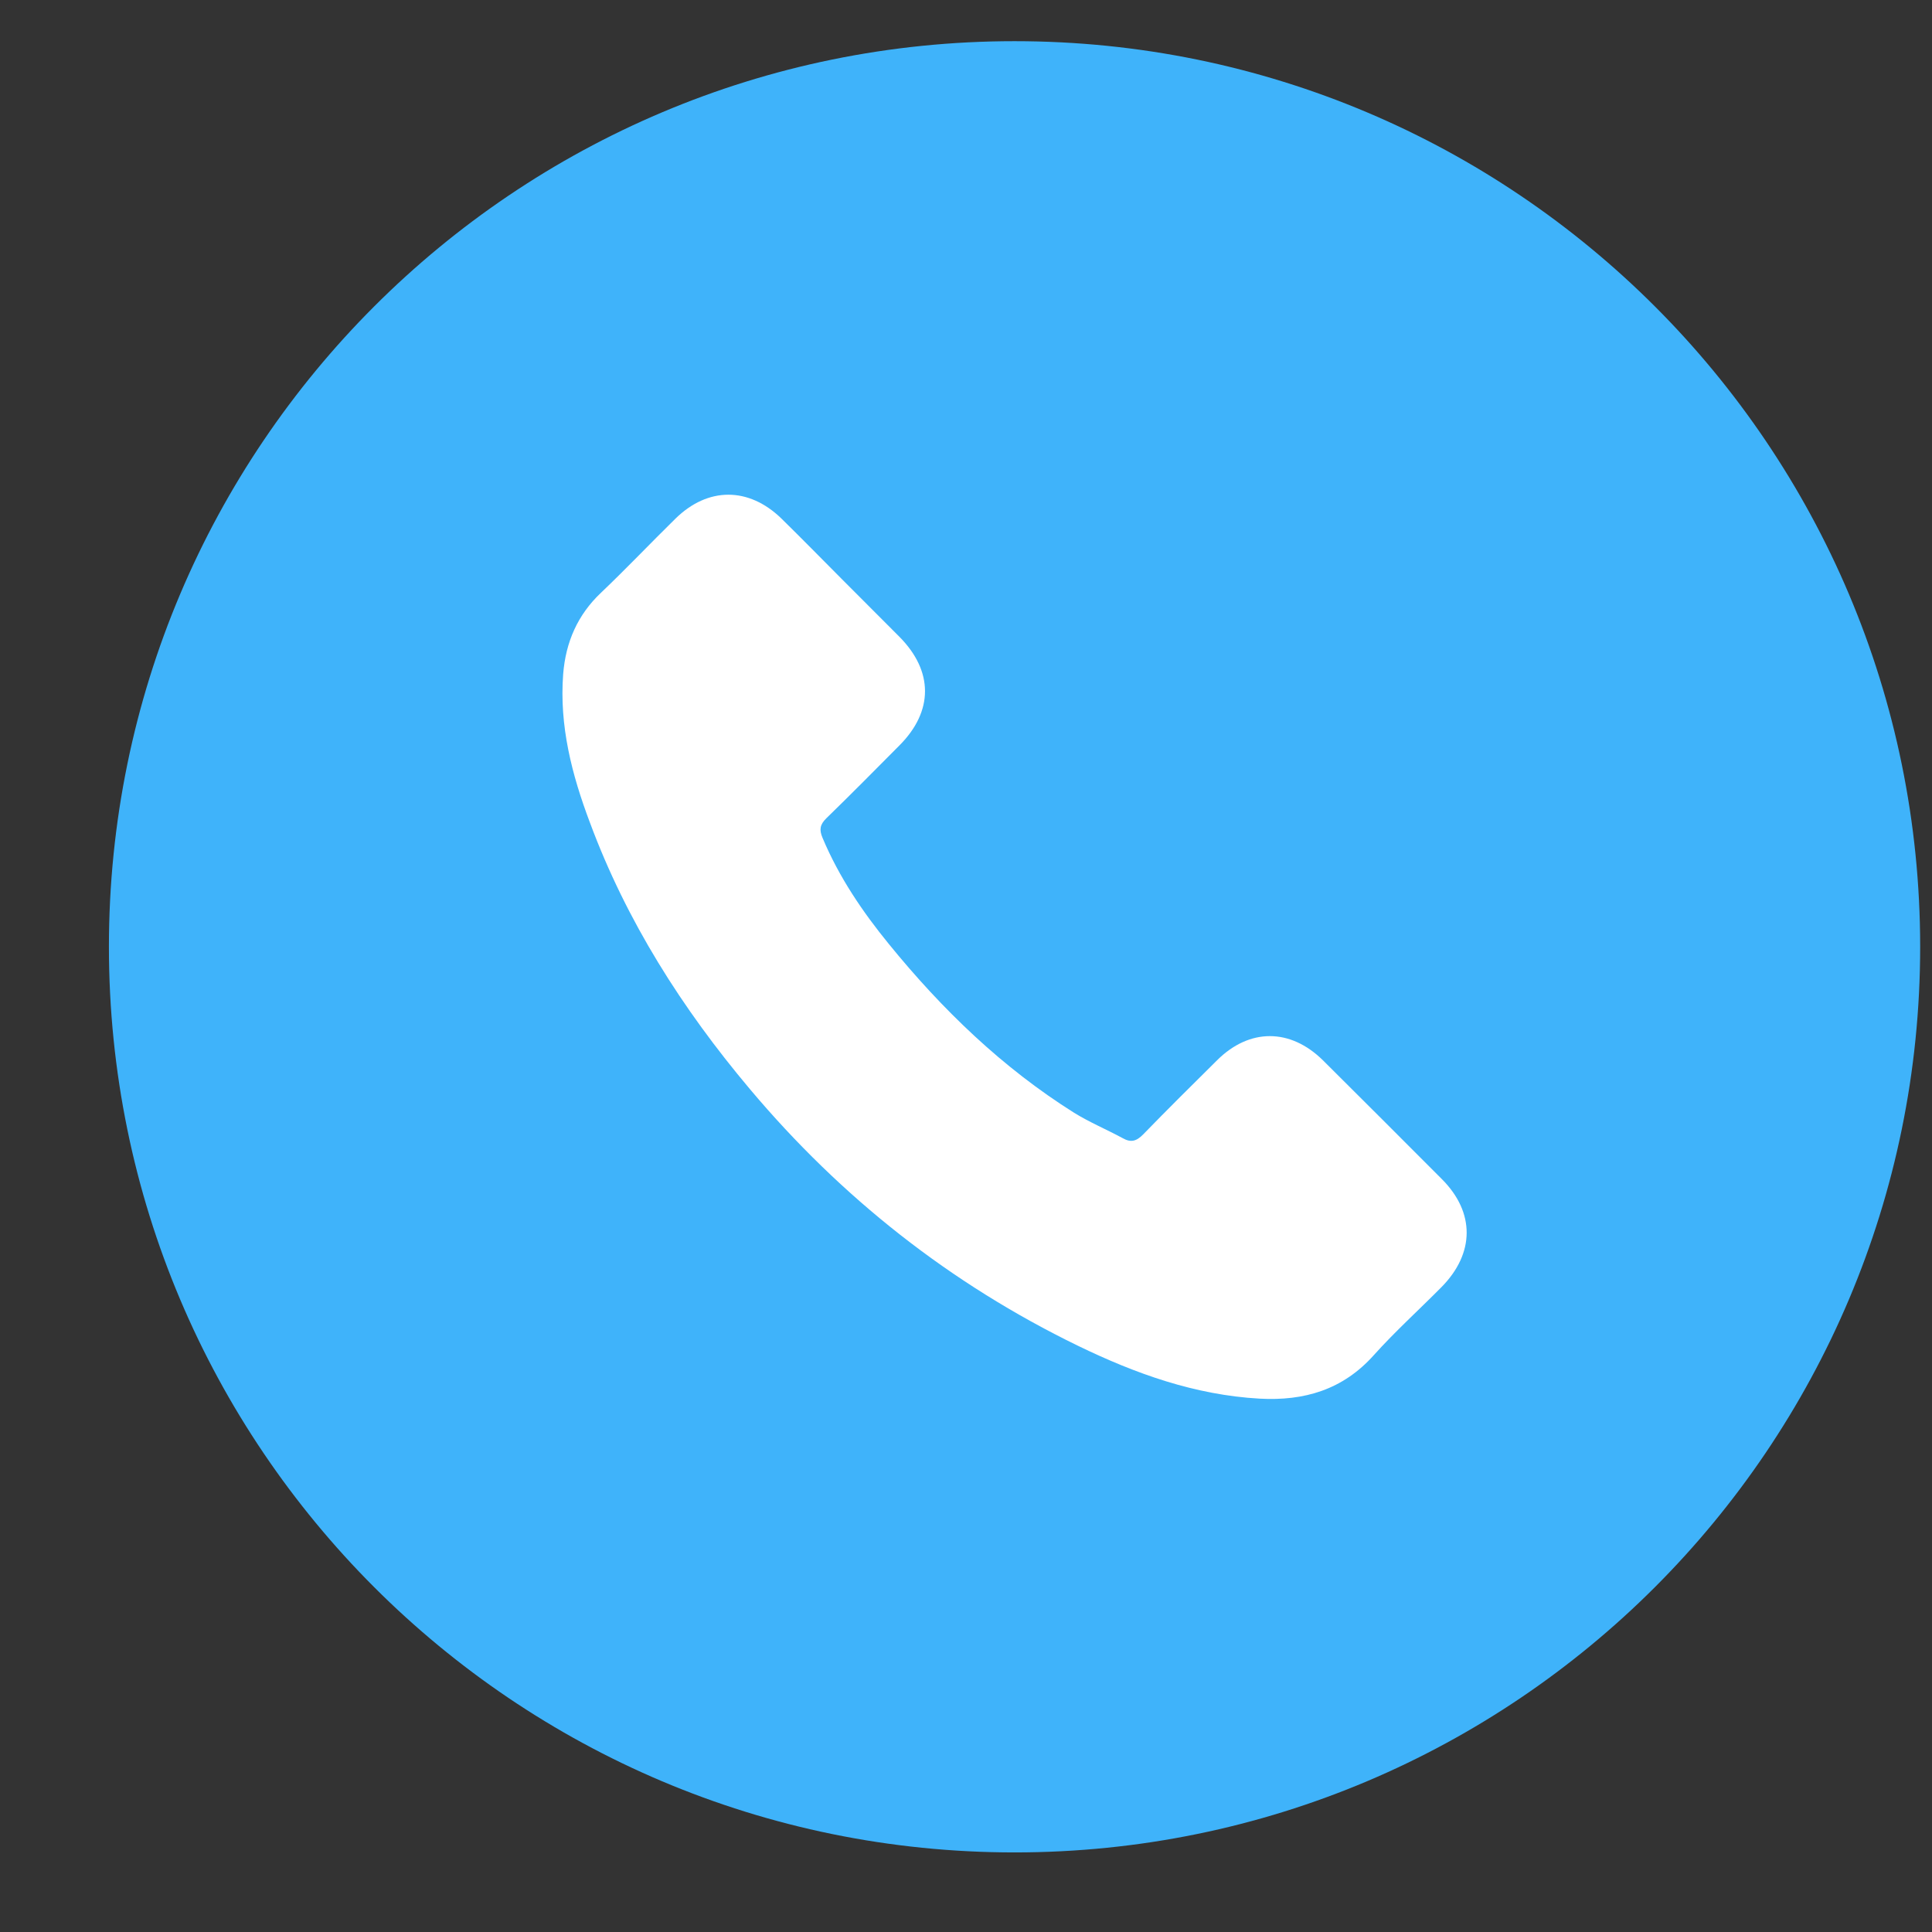
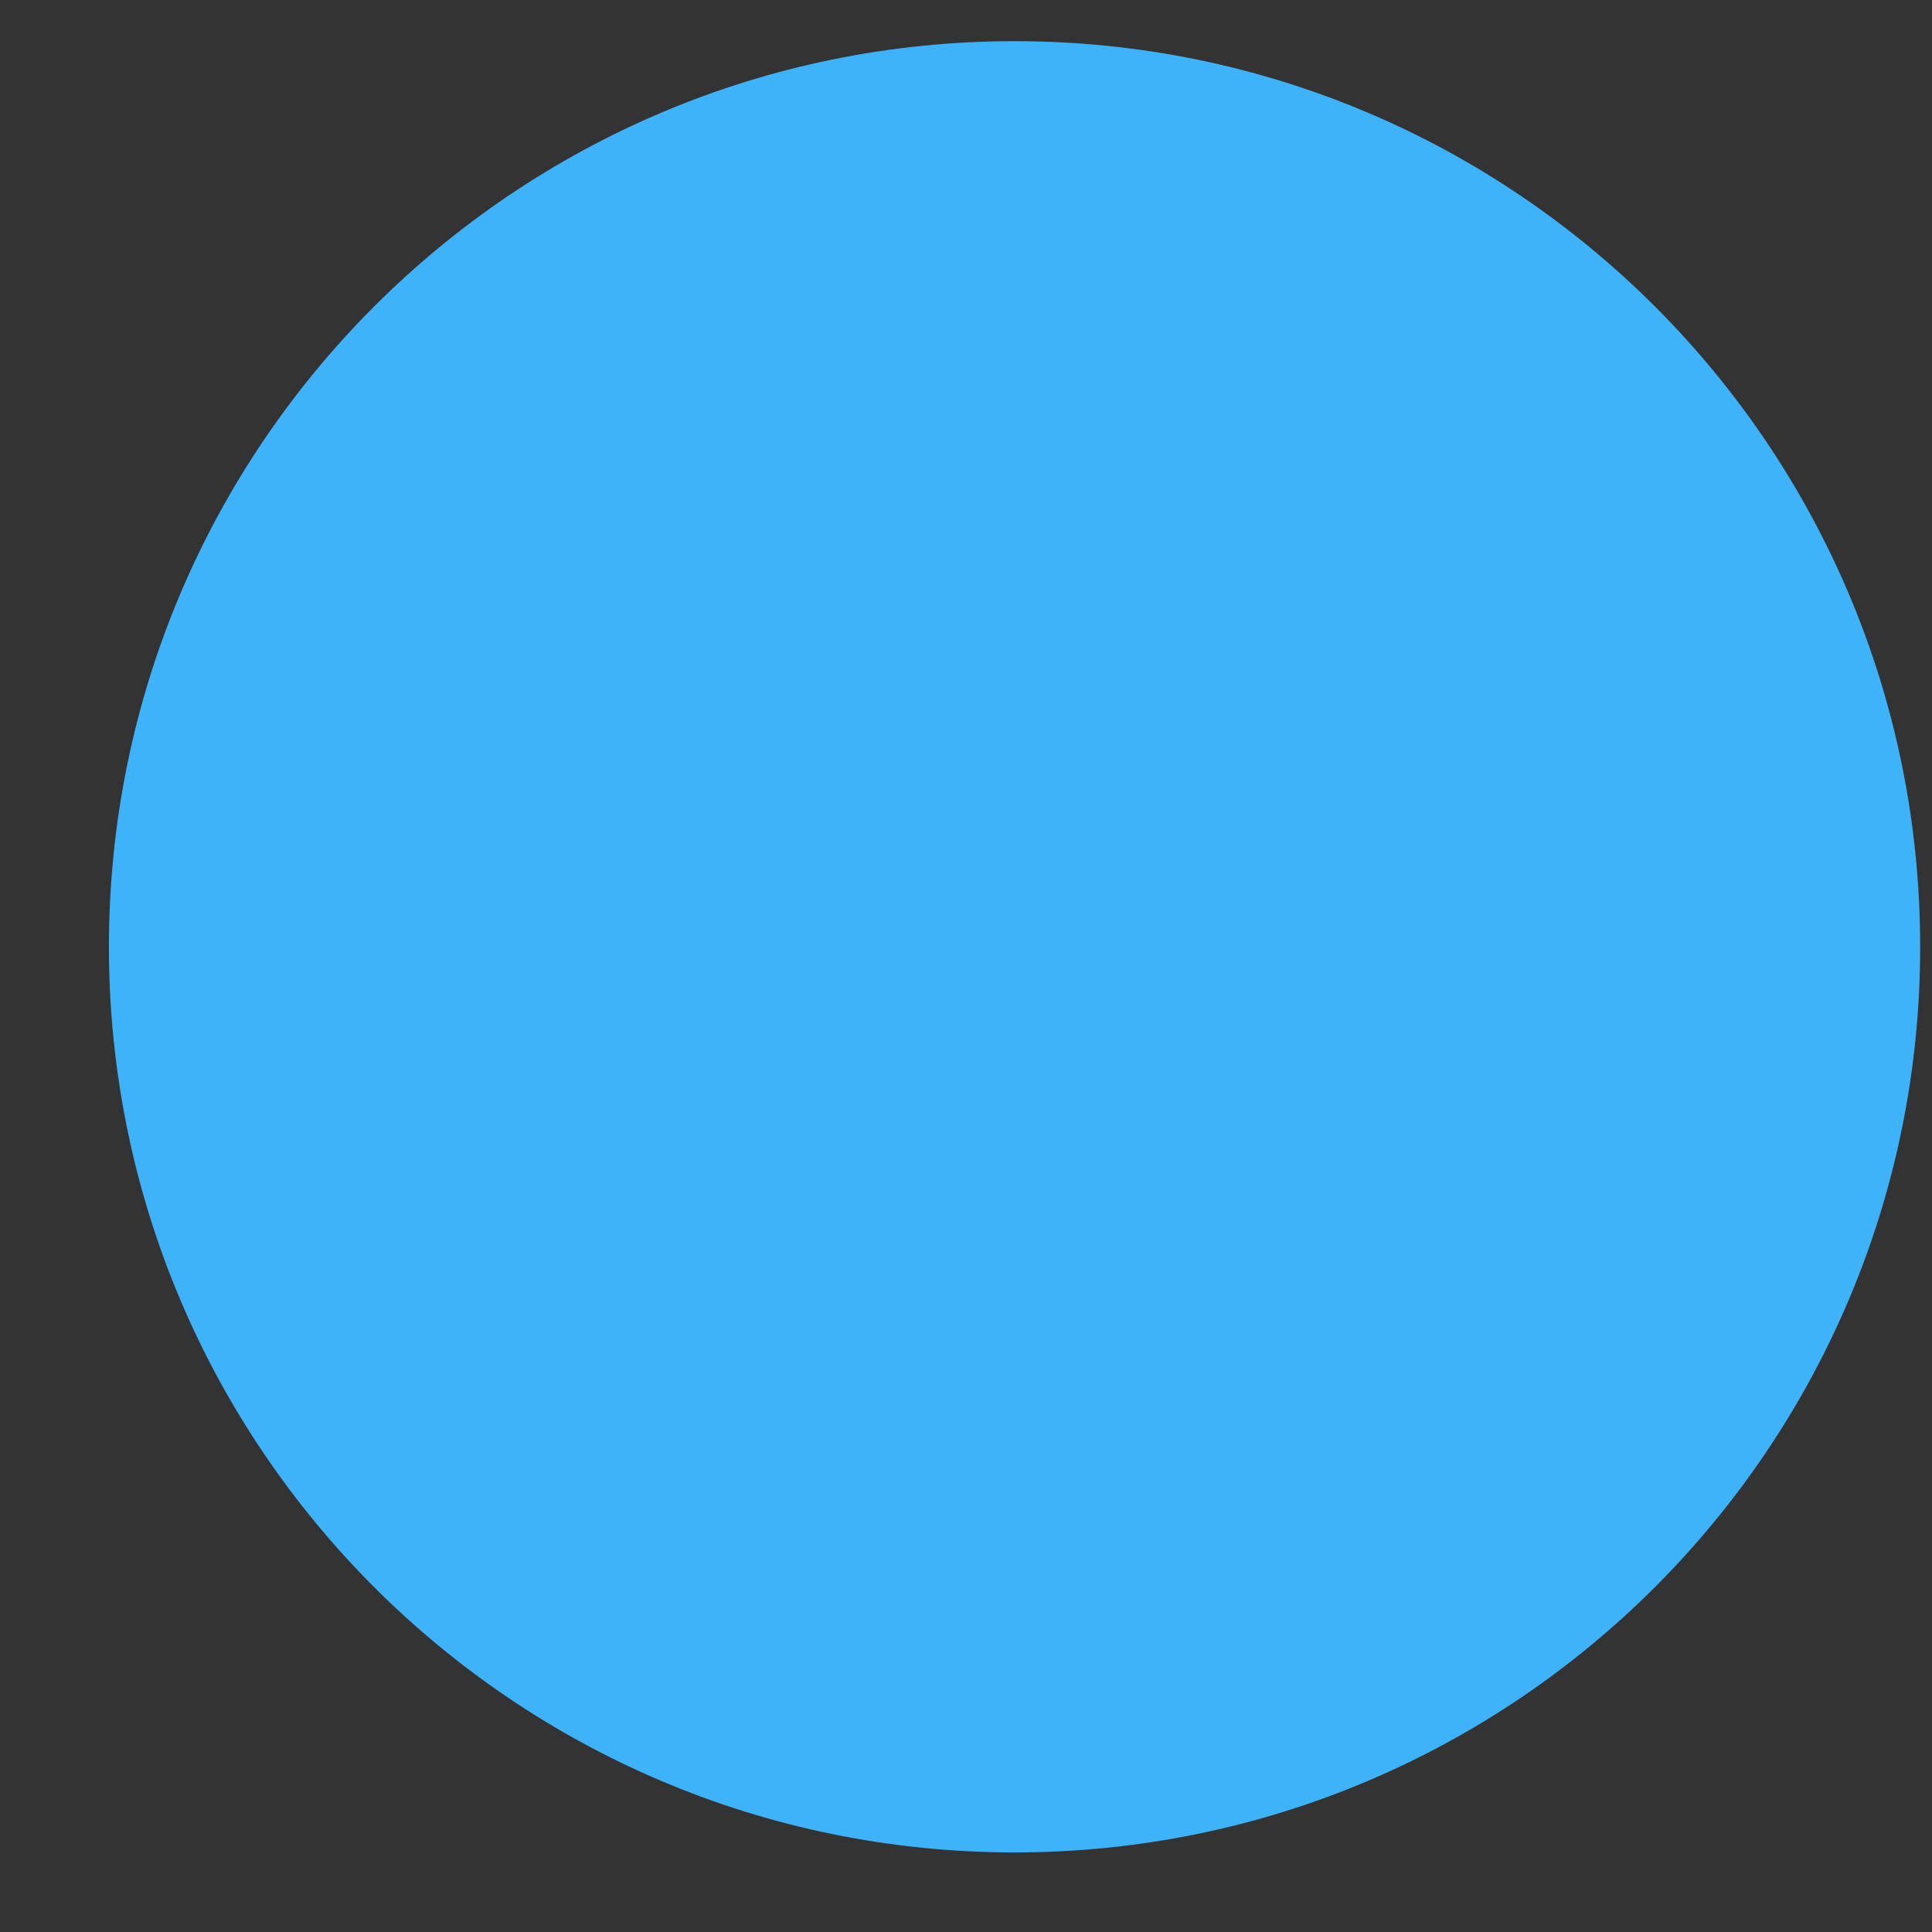
<svg xmlns="http://www.w3.org/2000/svg" width="16" height="16" viewBox="0 0 16 16" fill="none">
  <rect x="0" y="0" width="16" height="16" fill="#333333" stroke="none" />
  <path d="M8.402 15.341C12.544 15.341 15.902 11.983 15.902 7.841C15.902 3.699 12.544 0.341 8.402 0.341C4.26 0.341 0.902 3.699 0.902 7.841C0.902 11.983 4.26 15.341 8.402 15.341Z" fill="#3FB3FA" />
-   <path d="M10.956 8.781C10.685 8.514 10.347 8.514 10.079 8.781C9.873 8.985 9.668 9.188 9.467 9.395C9.411 9.452 9.365 9.464 9.298 9.426C9.165 9.354 9.024 9.295 8.896 9.216C8.301 8.842 7.803 8.361 7.362 7.819C7.143 7.551 6.948 7.263 6.812 6.939C6.784 6.873 6.789 6.83 6.843 6.777C7.048 6.578 7.248 6.375 7.45 6.172C7.731 5.889 7.731 5.558 7.448 5.273C7.288 5.111 7.127 4.953 6.967 4.791C6.802 4.625 6.638 4.458 6.471 4.294C6.2 4.031 5.862 4.031 5.593 4.296C5.386 4.499 5.188 4.708 4.978 4.908C4.783 5.092 4.685 5.318 4.664 5.582C4.631 6.011 4.736 6.416 4.885 6.811C5.188 7.628 5.65 8.354 6.21 9.019C6.967 9.919 7.87 10.631 8.927 11.145C9.403 11.376 9.896 11.553 10.432 11.583C10.801 11.603 11.121 11.51 11.378 11.222C11.554 11.026 11.752 10.847 11.938 10.659C12.214 10.379 12.216 10.041 11.942 9.766C11.614 9.436 11.285 9.109 10.956 8.781Z" fill="white" />
</svg>